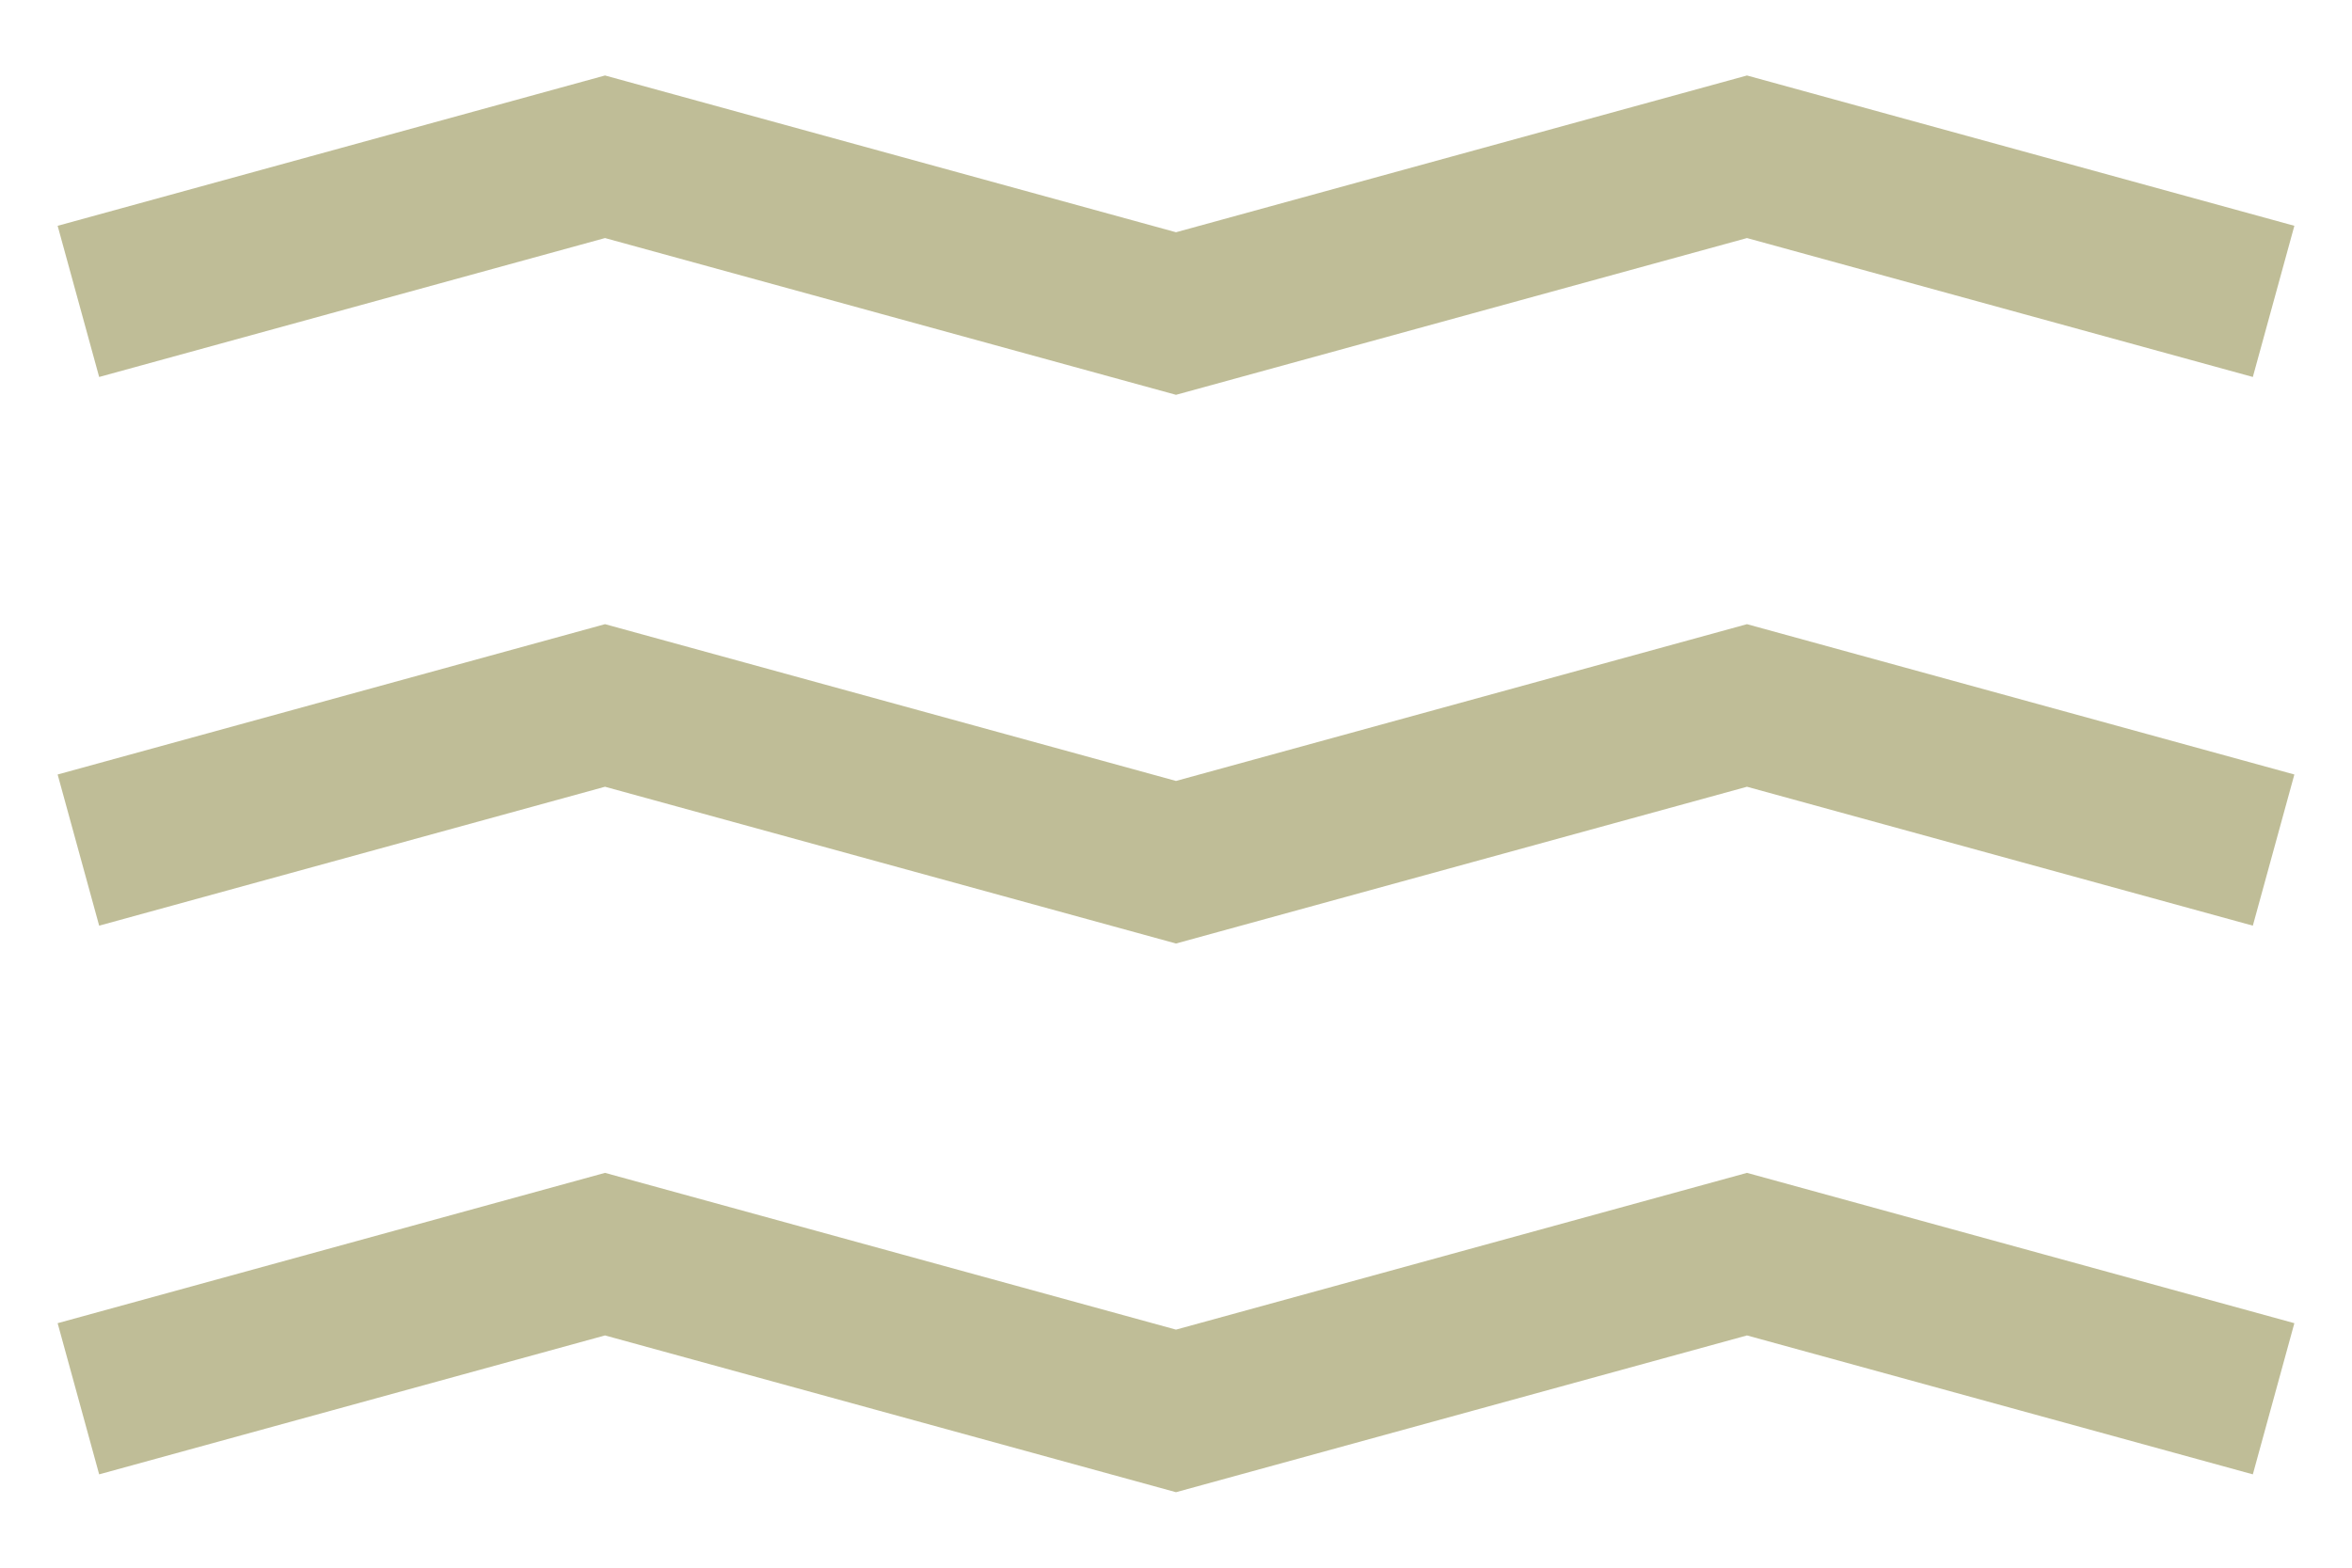
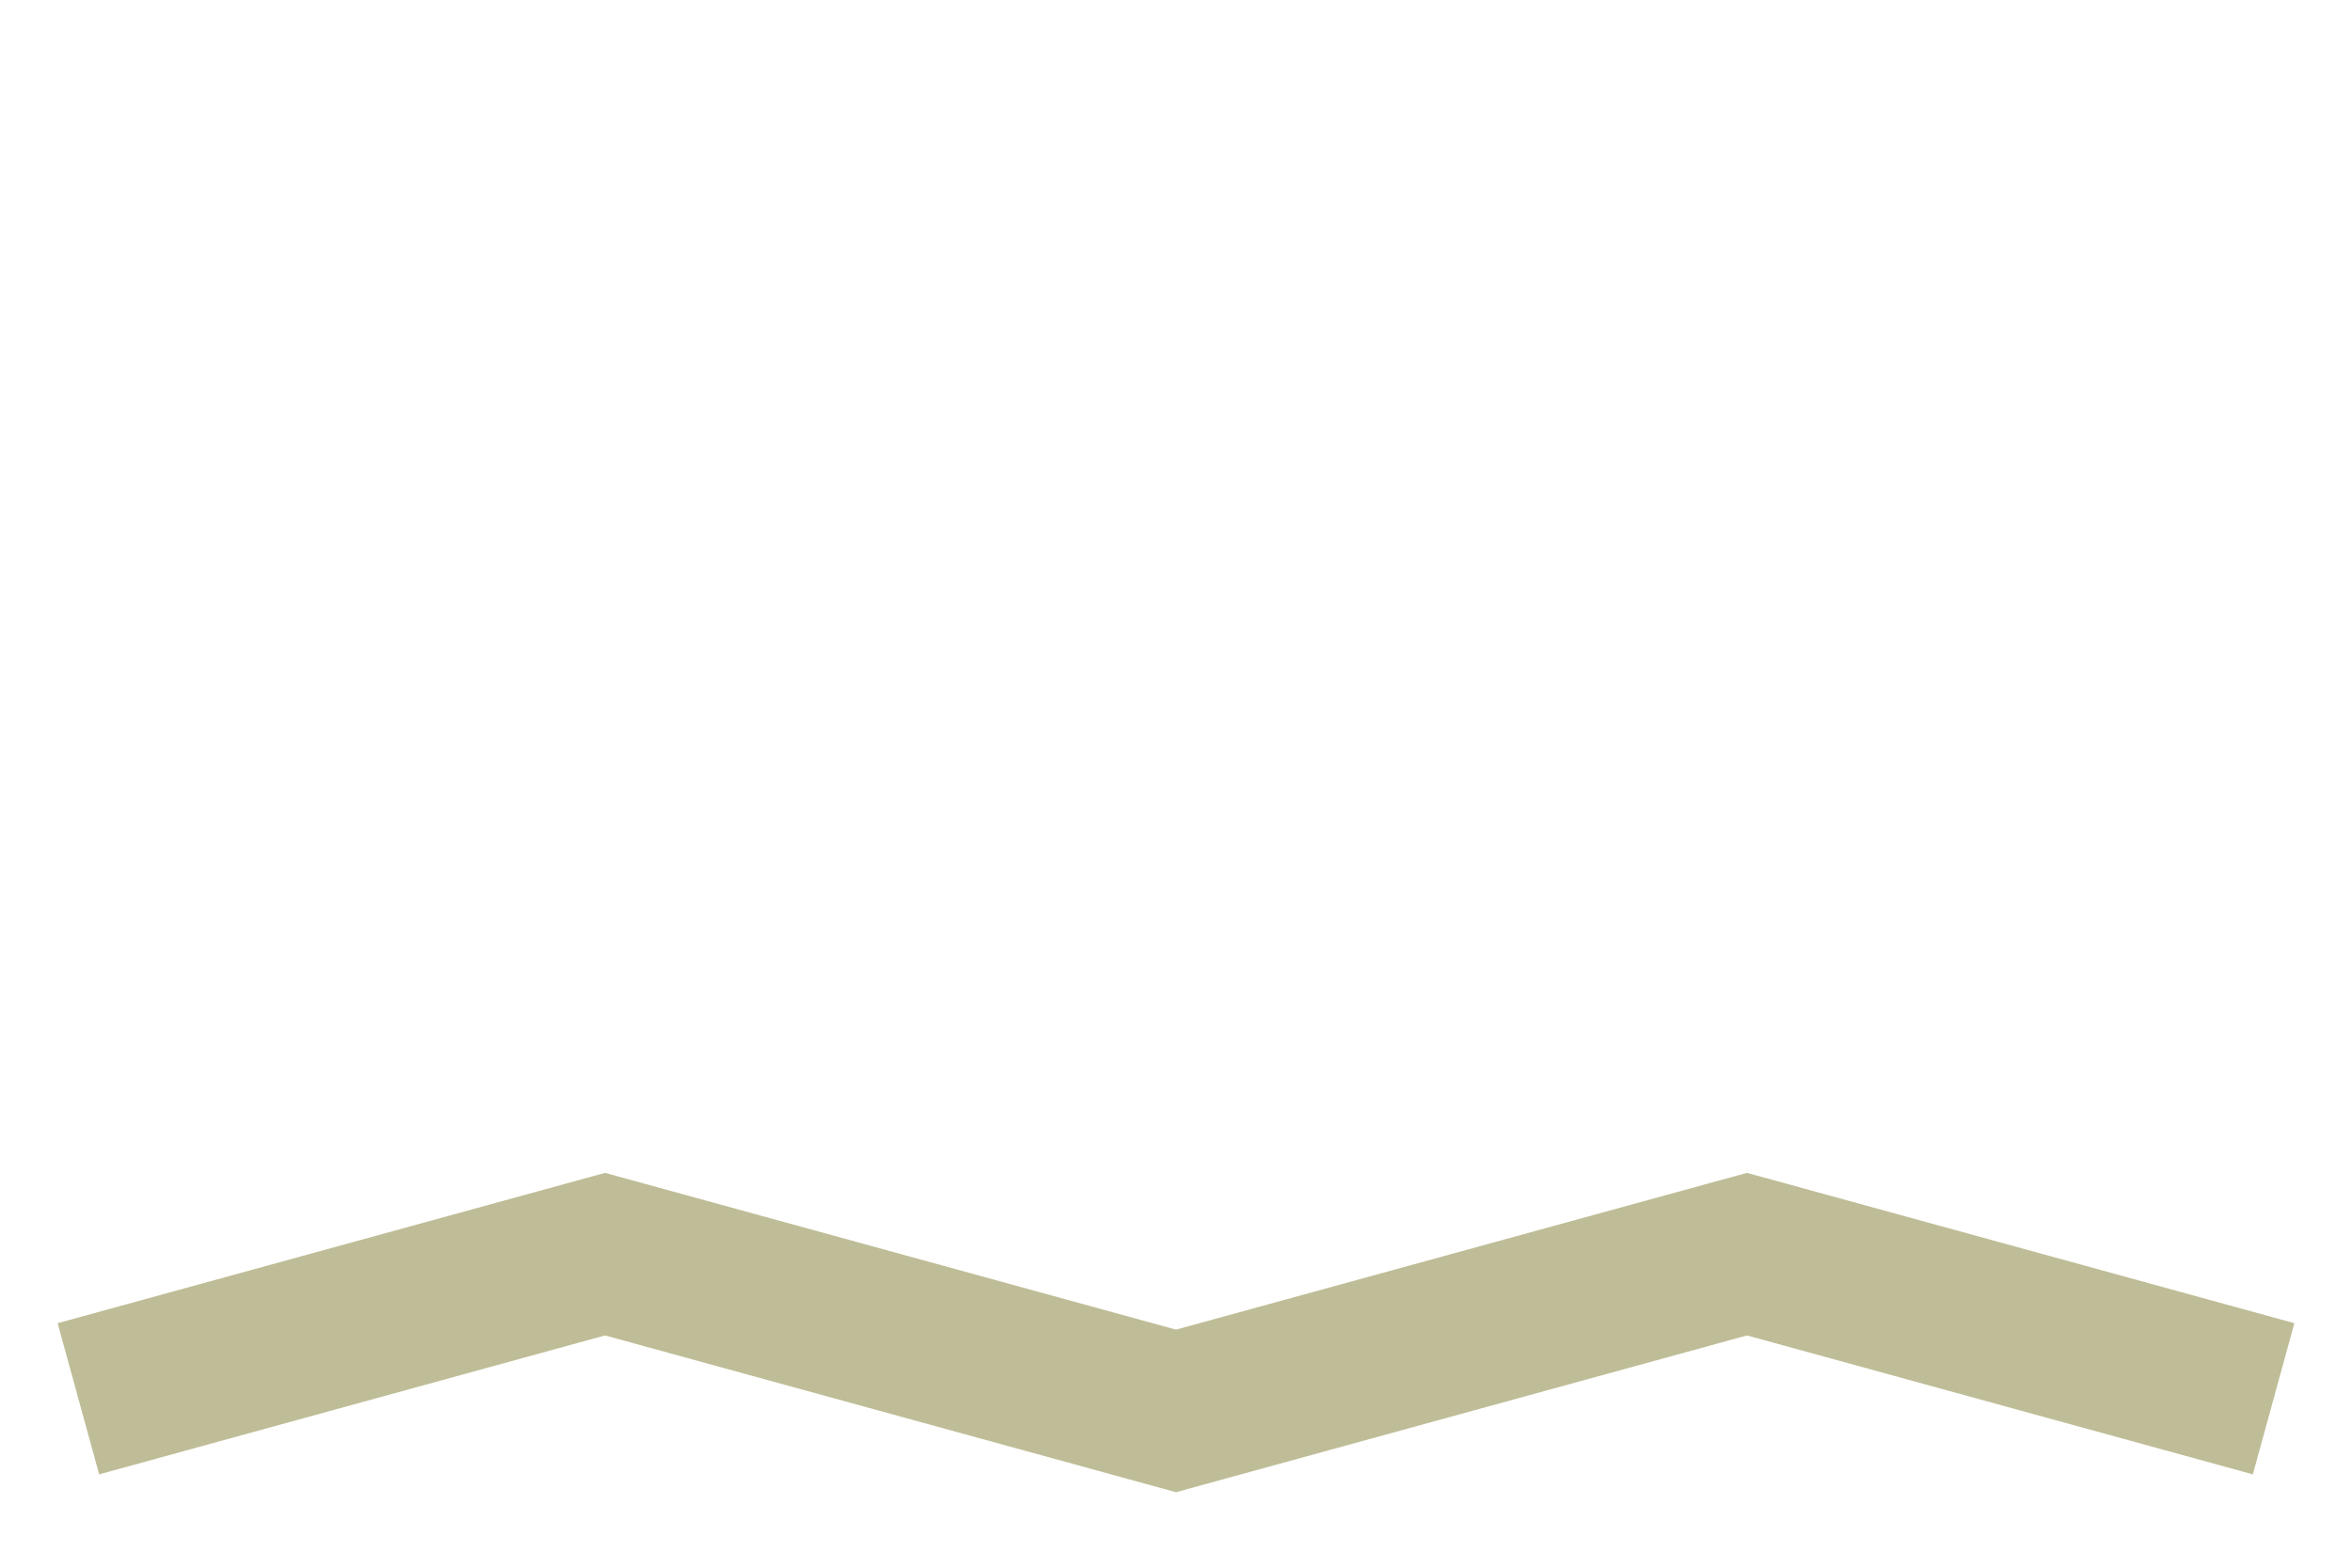
<svg xmlns="http://www.w3.org/2000/svg" width="30" height="20" viewBox="0 0 30 20" fill="none">
-   <path d="M1 3.845L7.717 2L15 4L22.283 2L29 3.845" stroke="#BFBD97" stroke-width="2" />
-   <path d="M1 10.845L7.717 9L15 11L22.283 9L29 10.845" stroke="#BFBD97" stroke-width="2" />
  <path d="M1 17.845L7.717 16L15 18L22.283 16L29 17.845" stroke="#BFBD97" stroke-width="2" />
</svg>